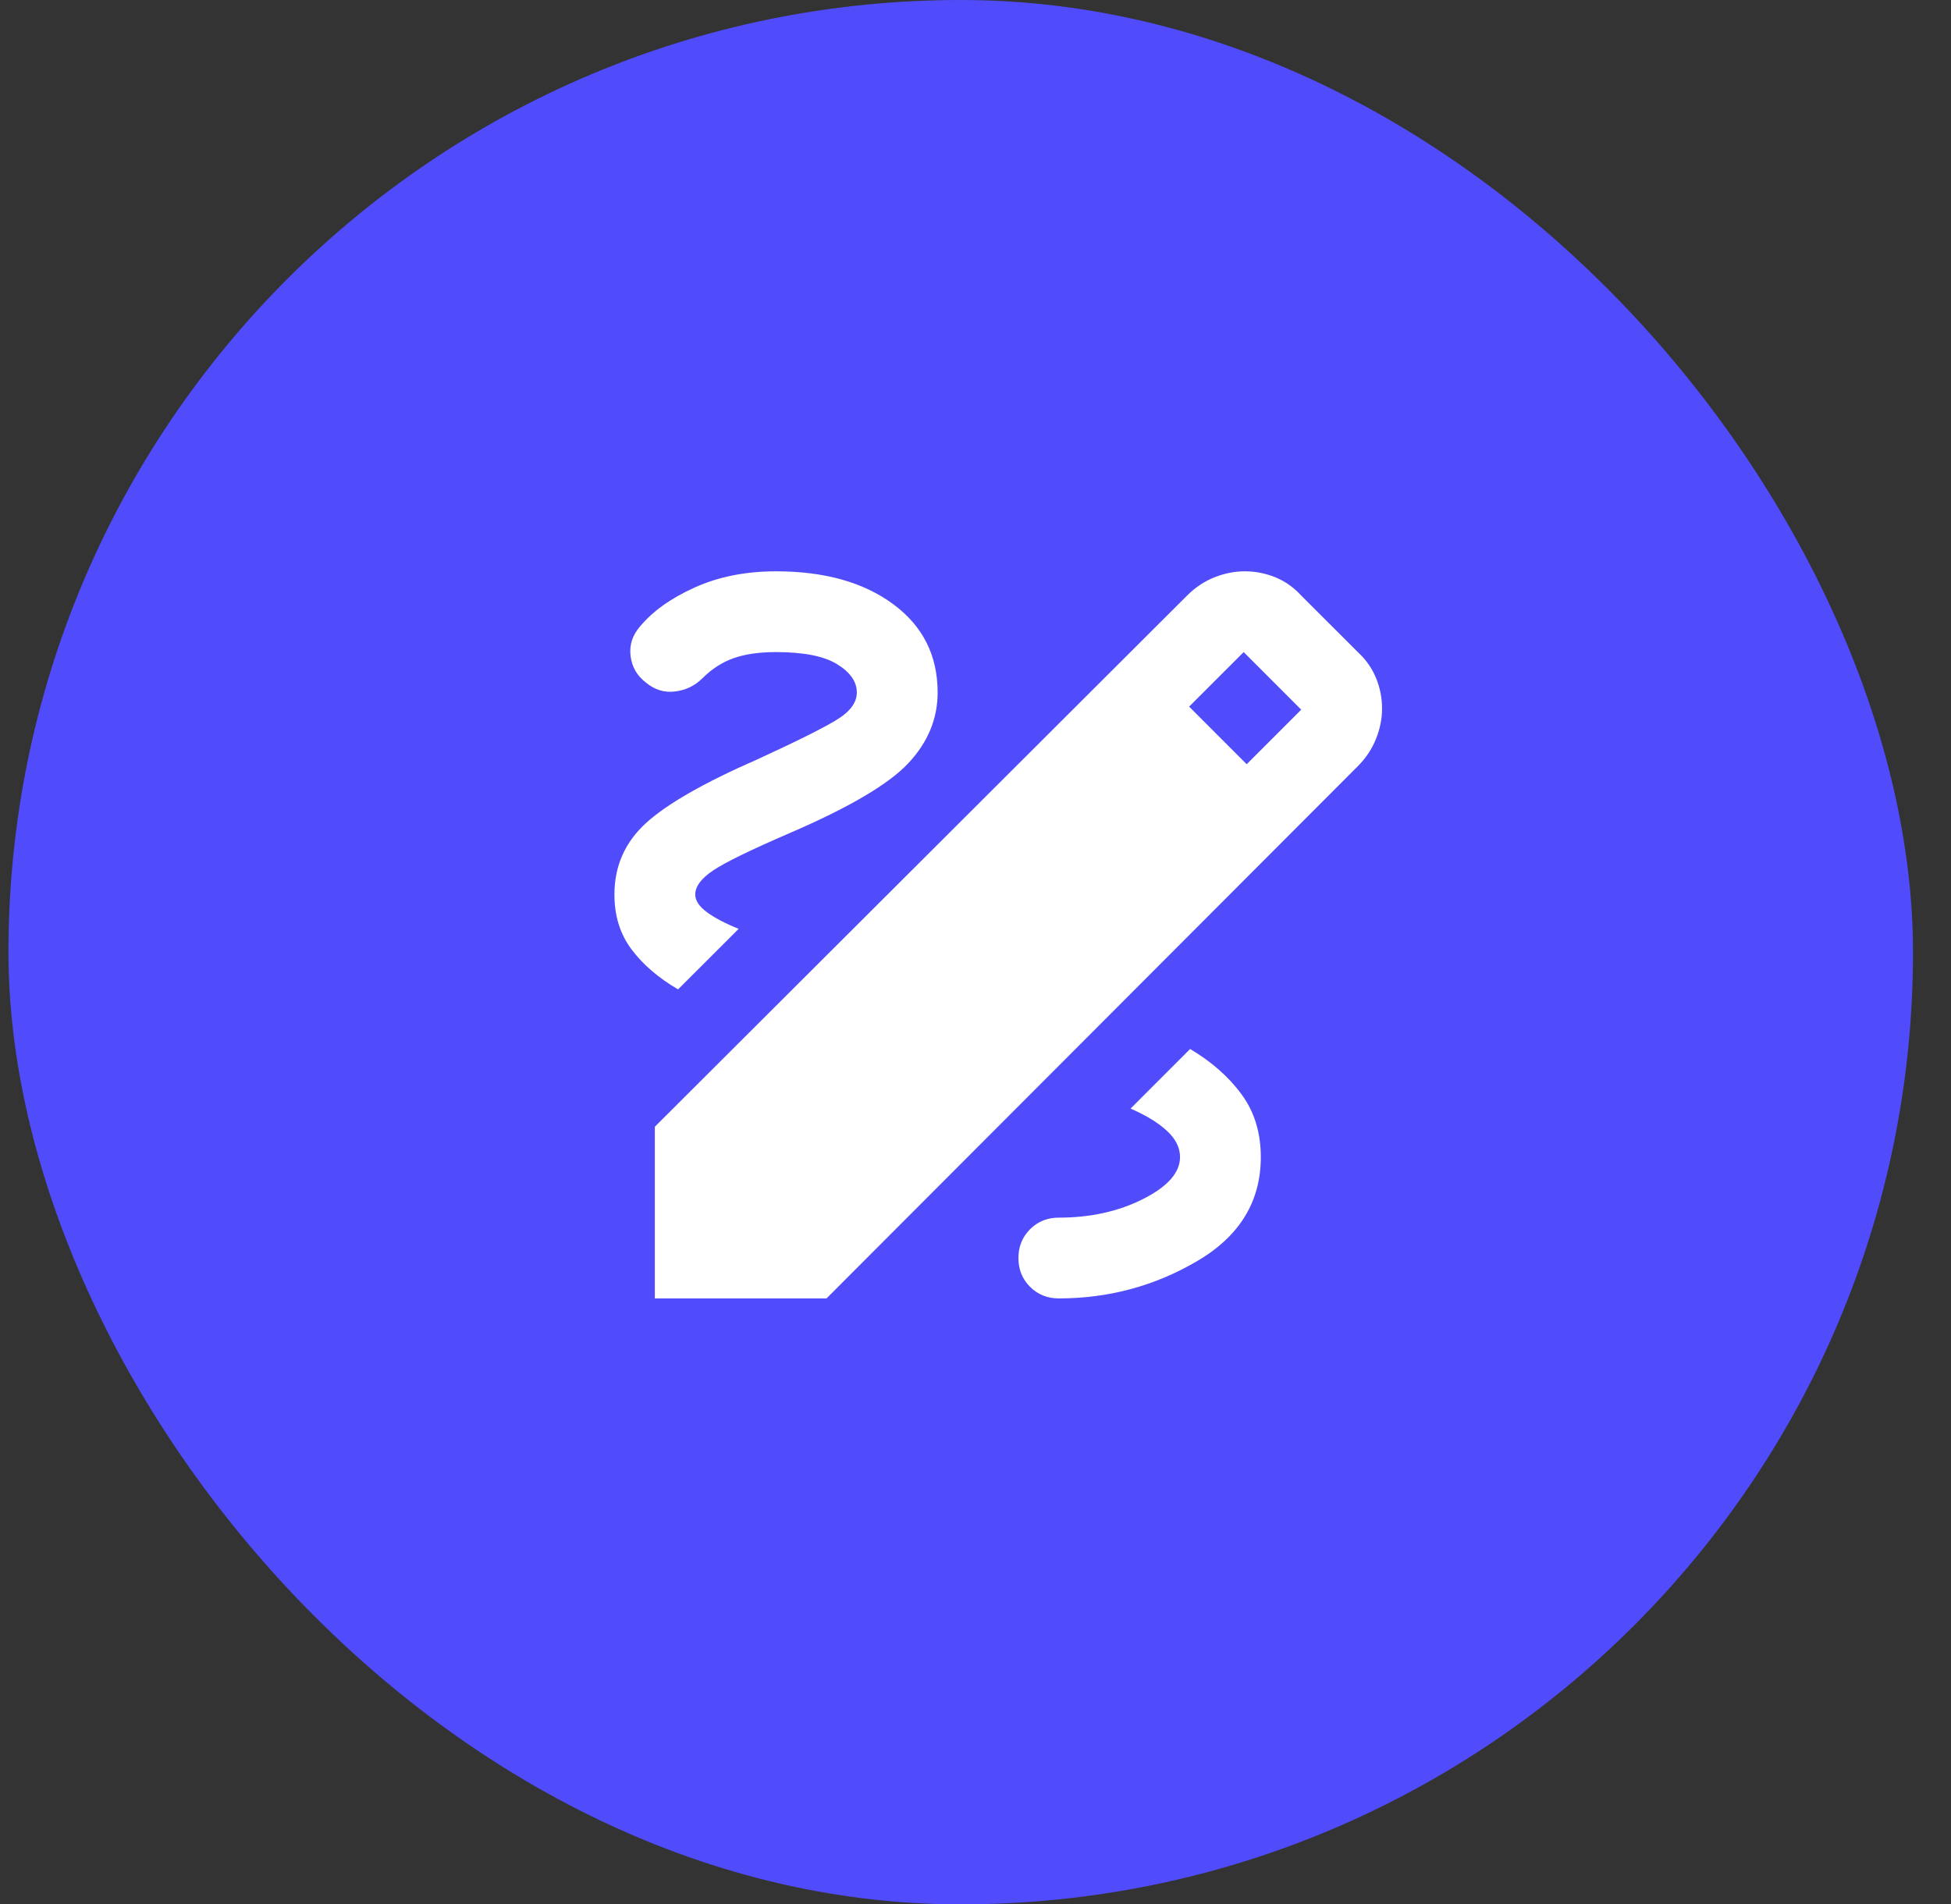
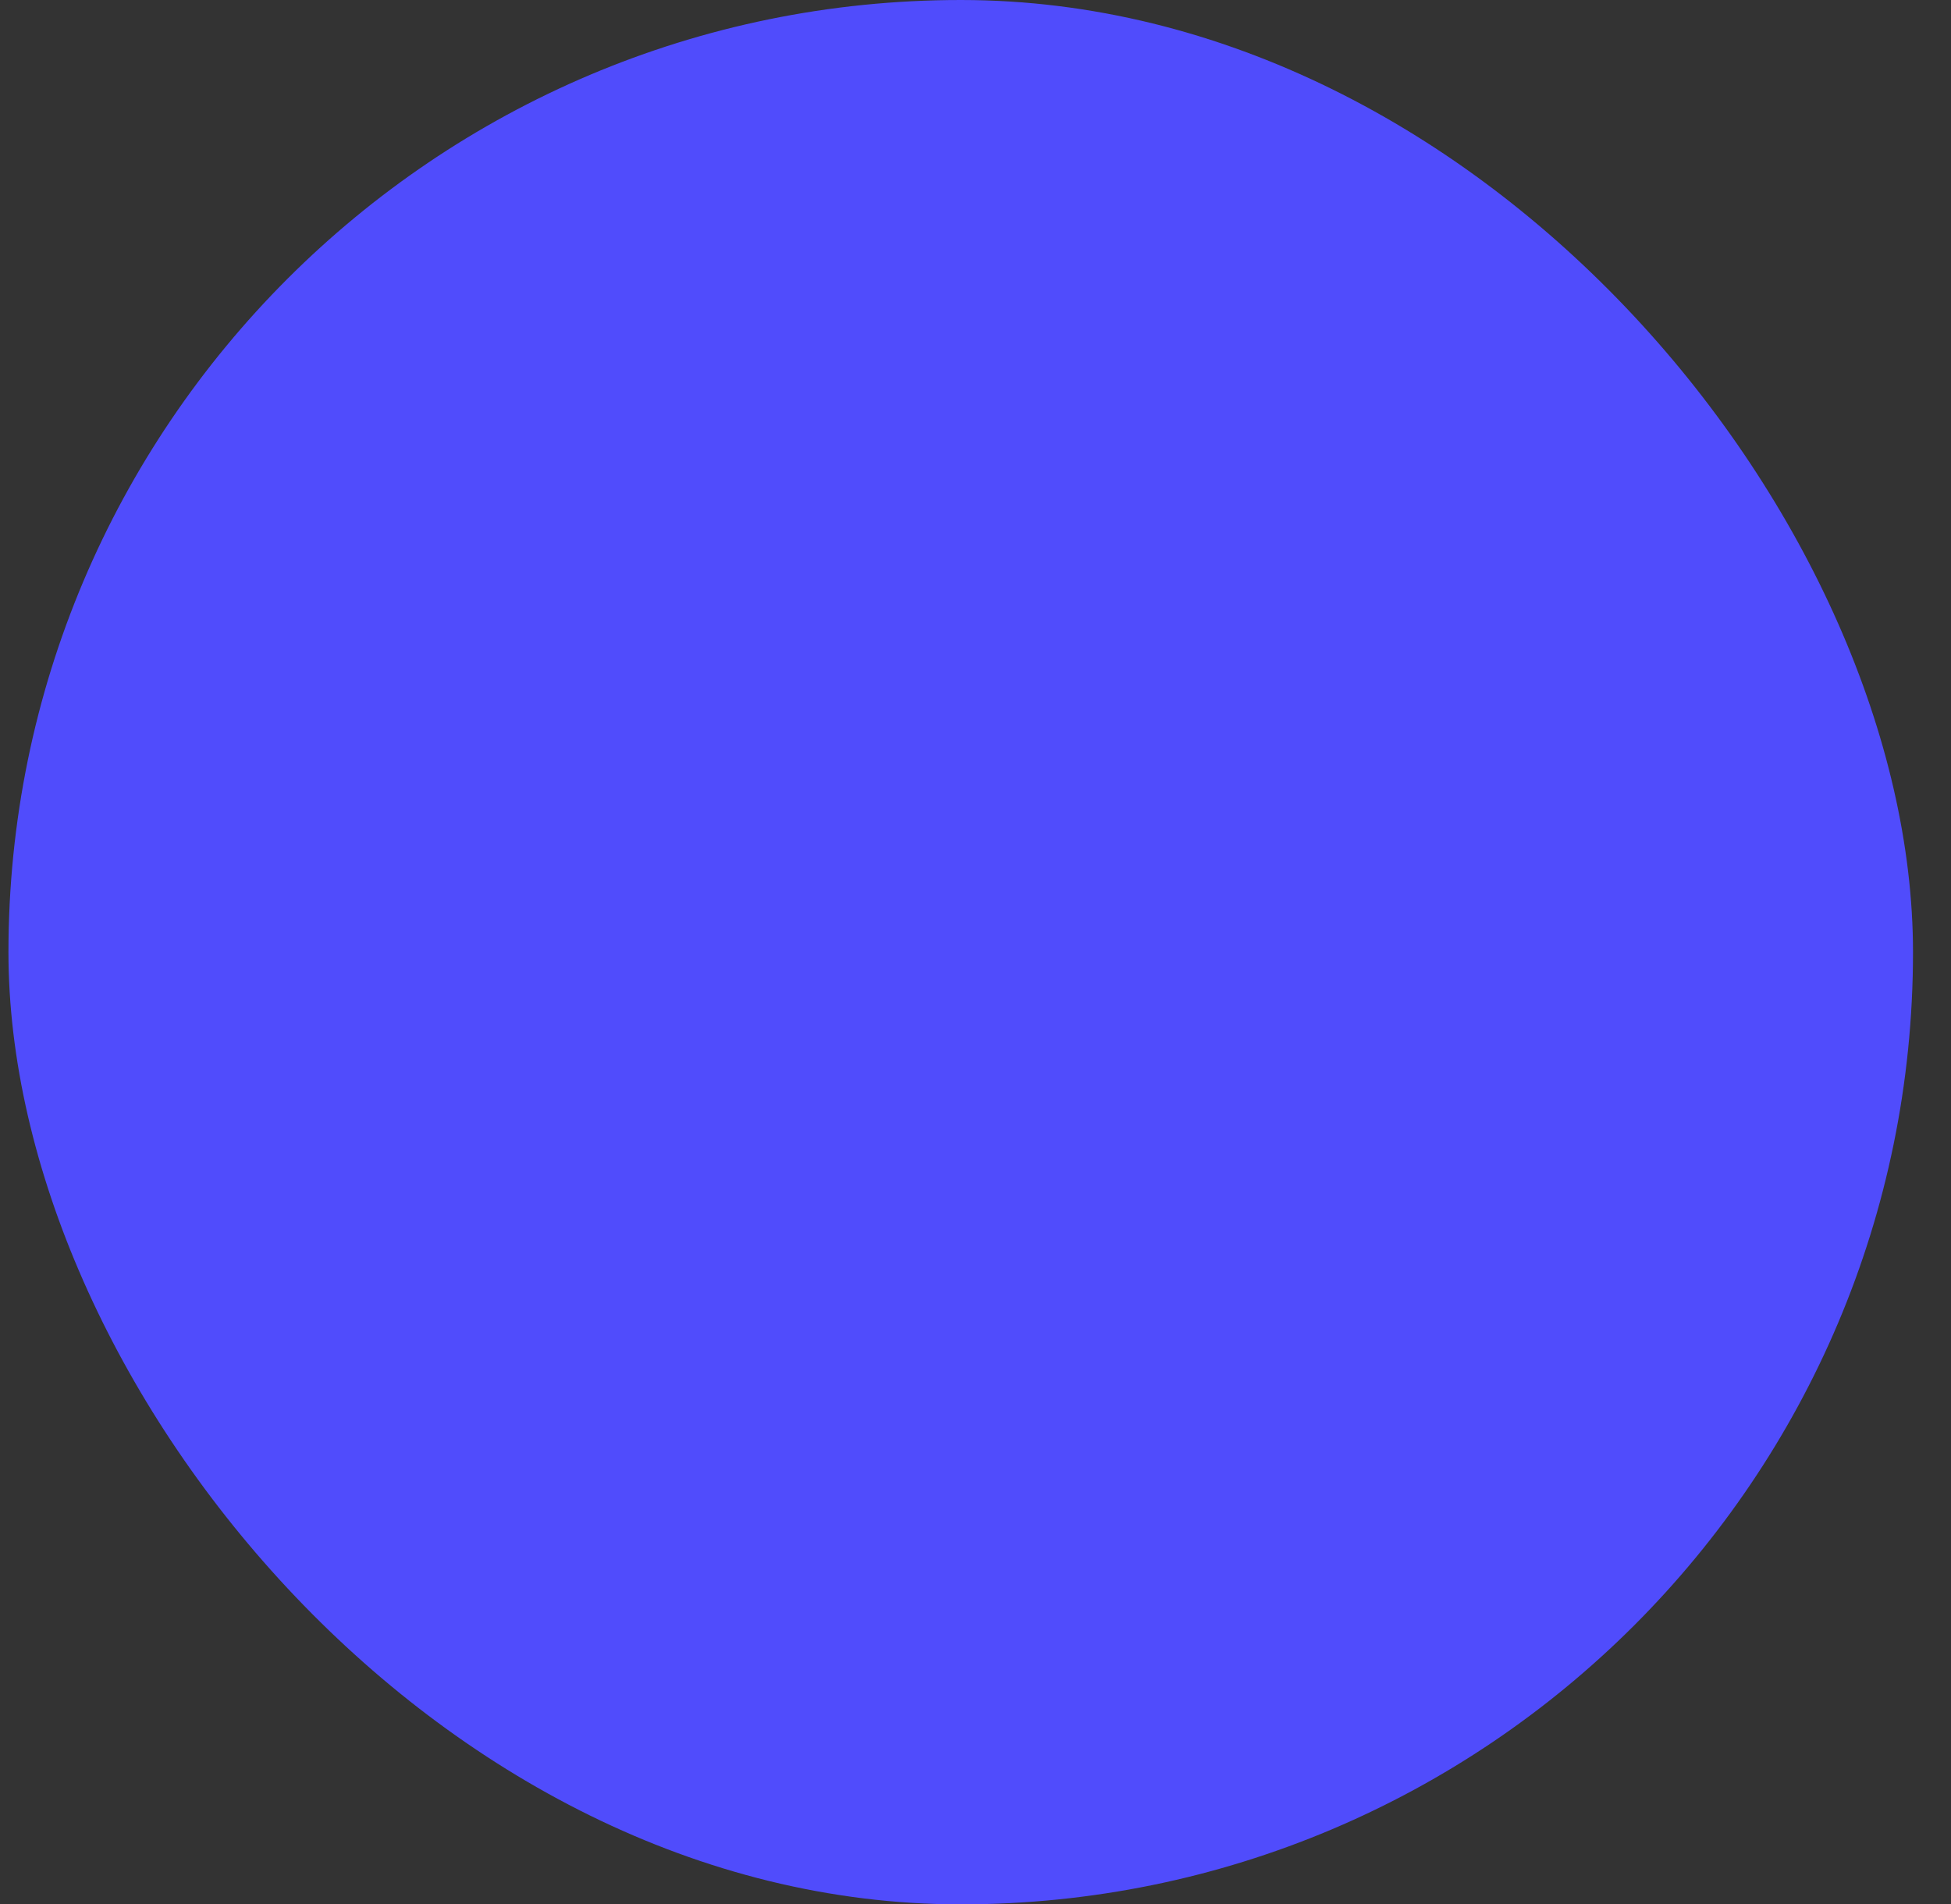
<svg xmlns="http://www.w3.org/2000/svg" width="42" height="41" viewBox="0 0 42 41" fill="none">
  <rect x="0" y="0" width="42" height="41" fill="#333333" stroke="none" />
  <rect x="0.182" width="41" height="41" rx="20.5" fill="#504CFC" />
  <rect width="20.873" height="20.873" transform="translate(10.618 9.691)" fill="#504CFC" />
-   <path d="M14.097 27.954V24.258L25.555 12.822C25.729 12.648 25.925 12.517 26.142 12.43C26.36 12.344 26.577 12.3 26.795 12.3C27.026 12.3 27.247 12.344 27.458 12.43C27.668 12.517 27.853 12.648 28.012 12.822L29.23 14.039C29.404 14.199 29.534 14.384 29.621 14.594C29.708 14.804 29.752 15.025 29.752 15.257C29.752 15.474 29.708 15.692 29.621 15.909C29.534 16.127 29.404 16.322 29.23 16.496L17.793 27.954H14.097ZM26.838 16.453L28.012 15.279L26.773 14.039L25.599 15.213L26.838 16.453ZM22.794 27.954C23.867 27.954 24.86 27.686 25.773 27.15C26.686 26.614 27.142 25.867 27.142 24.911C27.142 24.389 27.005 23.939 26.729 23.563C26.454 23.186 26.084 22.86 25.62 22.584L24.338 23.867C24.671 24.012 24.932 24.171 25.12 24.345C25.309 24.519 25.403 24.708 25.403 24.911C25.403 25.244 25.139 25.545 24.61 25.813C24.08 26.081 23.475 26.215 22.794 26.215C22.547 26.215 22.341 26.299 22.174 26.465C22.008 26.632 21.924 26.838 21.924 27.085C21.924 27.331 22.008 27.538 22.174 27.704C22.341 27.871 22.547 27.954 22.794 27.954ZM14.597 21.301L15.902 19.997C15.612 19.881 15.383 19.761 15.217 19.638C15.05 19.515 14.967 19.388 14.967 19.258C14.967 19.084 15.097 18.91 15.358 18.736C15.619 18.562 16.17 18.294 17.011 17.931C18.286 17.381 19.134 16.88 19.554 16.431C19.975 15.982 20.185 15.474 20.185 14.909C20.185 14.112 19.866 13.478 19.228 13.007C18.59 12.536 17.75 12.3 16.706 12.3C16.054 12.3 15.47 12.416 14.956 12.648C14.441 12.88 14.046 13.162 13.771 13.496C13.611 13.684 13.546 13.894 13.575 14.126C13.604 14.358 13.713 14.547 13.901 14.692C14.09 14.851 14.3 14.916 14.532 14.887C14.764 14.858 14.959 14.764 15.119 14.605C15.322 14.402 15.546 14.257 15.793 14.17C16.039 14.083 16.344 14.039 16.706 14.039C17.3 14.039 17.739 14.126 18.021 14.3C18.304 14.474 18.445 14.677 18.445 14.909C18.445 15.112 18.319 15.297 18.065 15.463C17.811 15.63 17.228 15.924 16.315 16.344C15.155 16.851 14.351 17.312 13.901 17.725C13.452 18.138 13.227 18.649 13.227 19.258C13.227 19.721 13.351 20.116 13.597 20.442C13.843 20.769 14.177 21.055 14.597 21.301Z" fill="white" />
</svg>